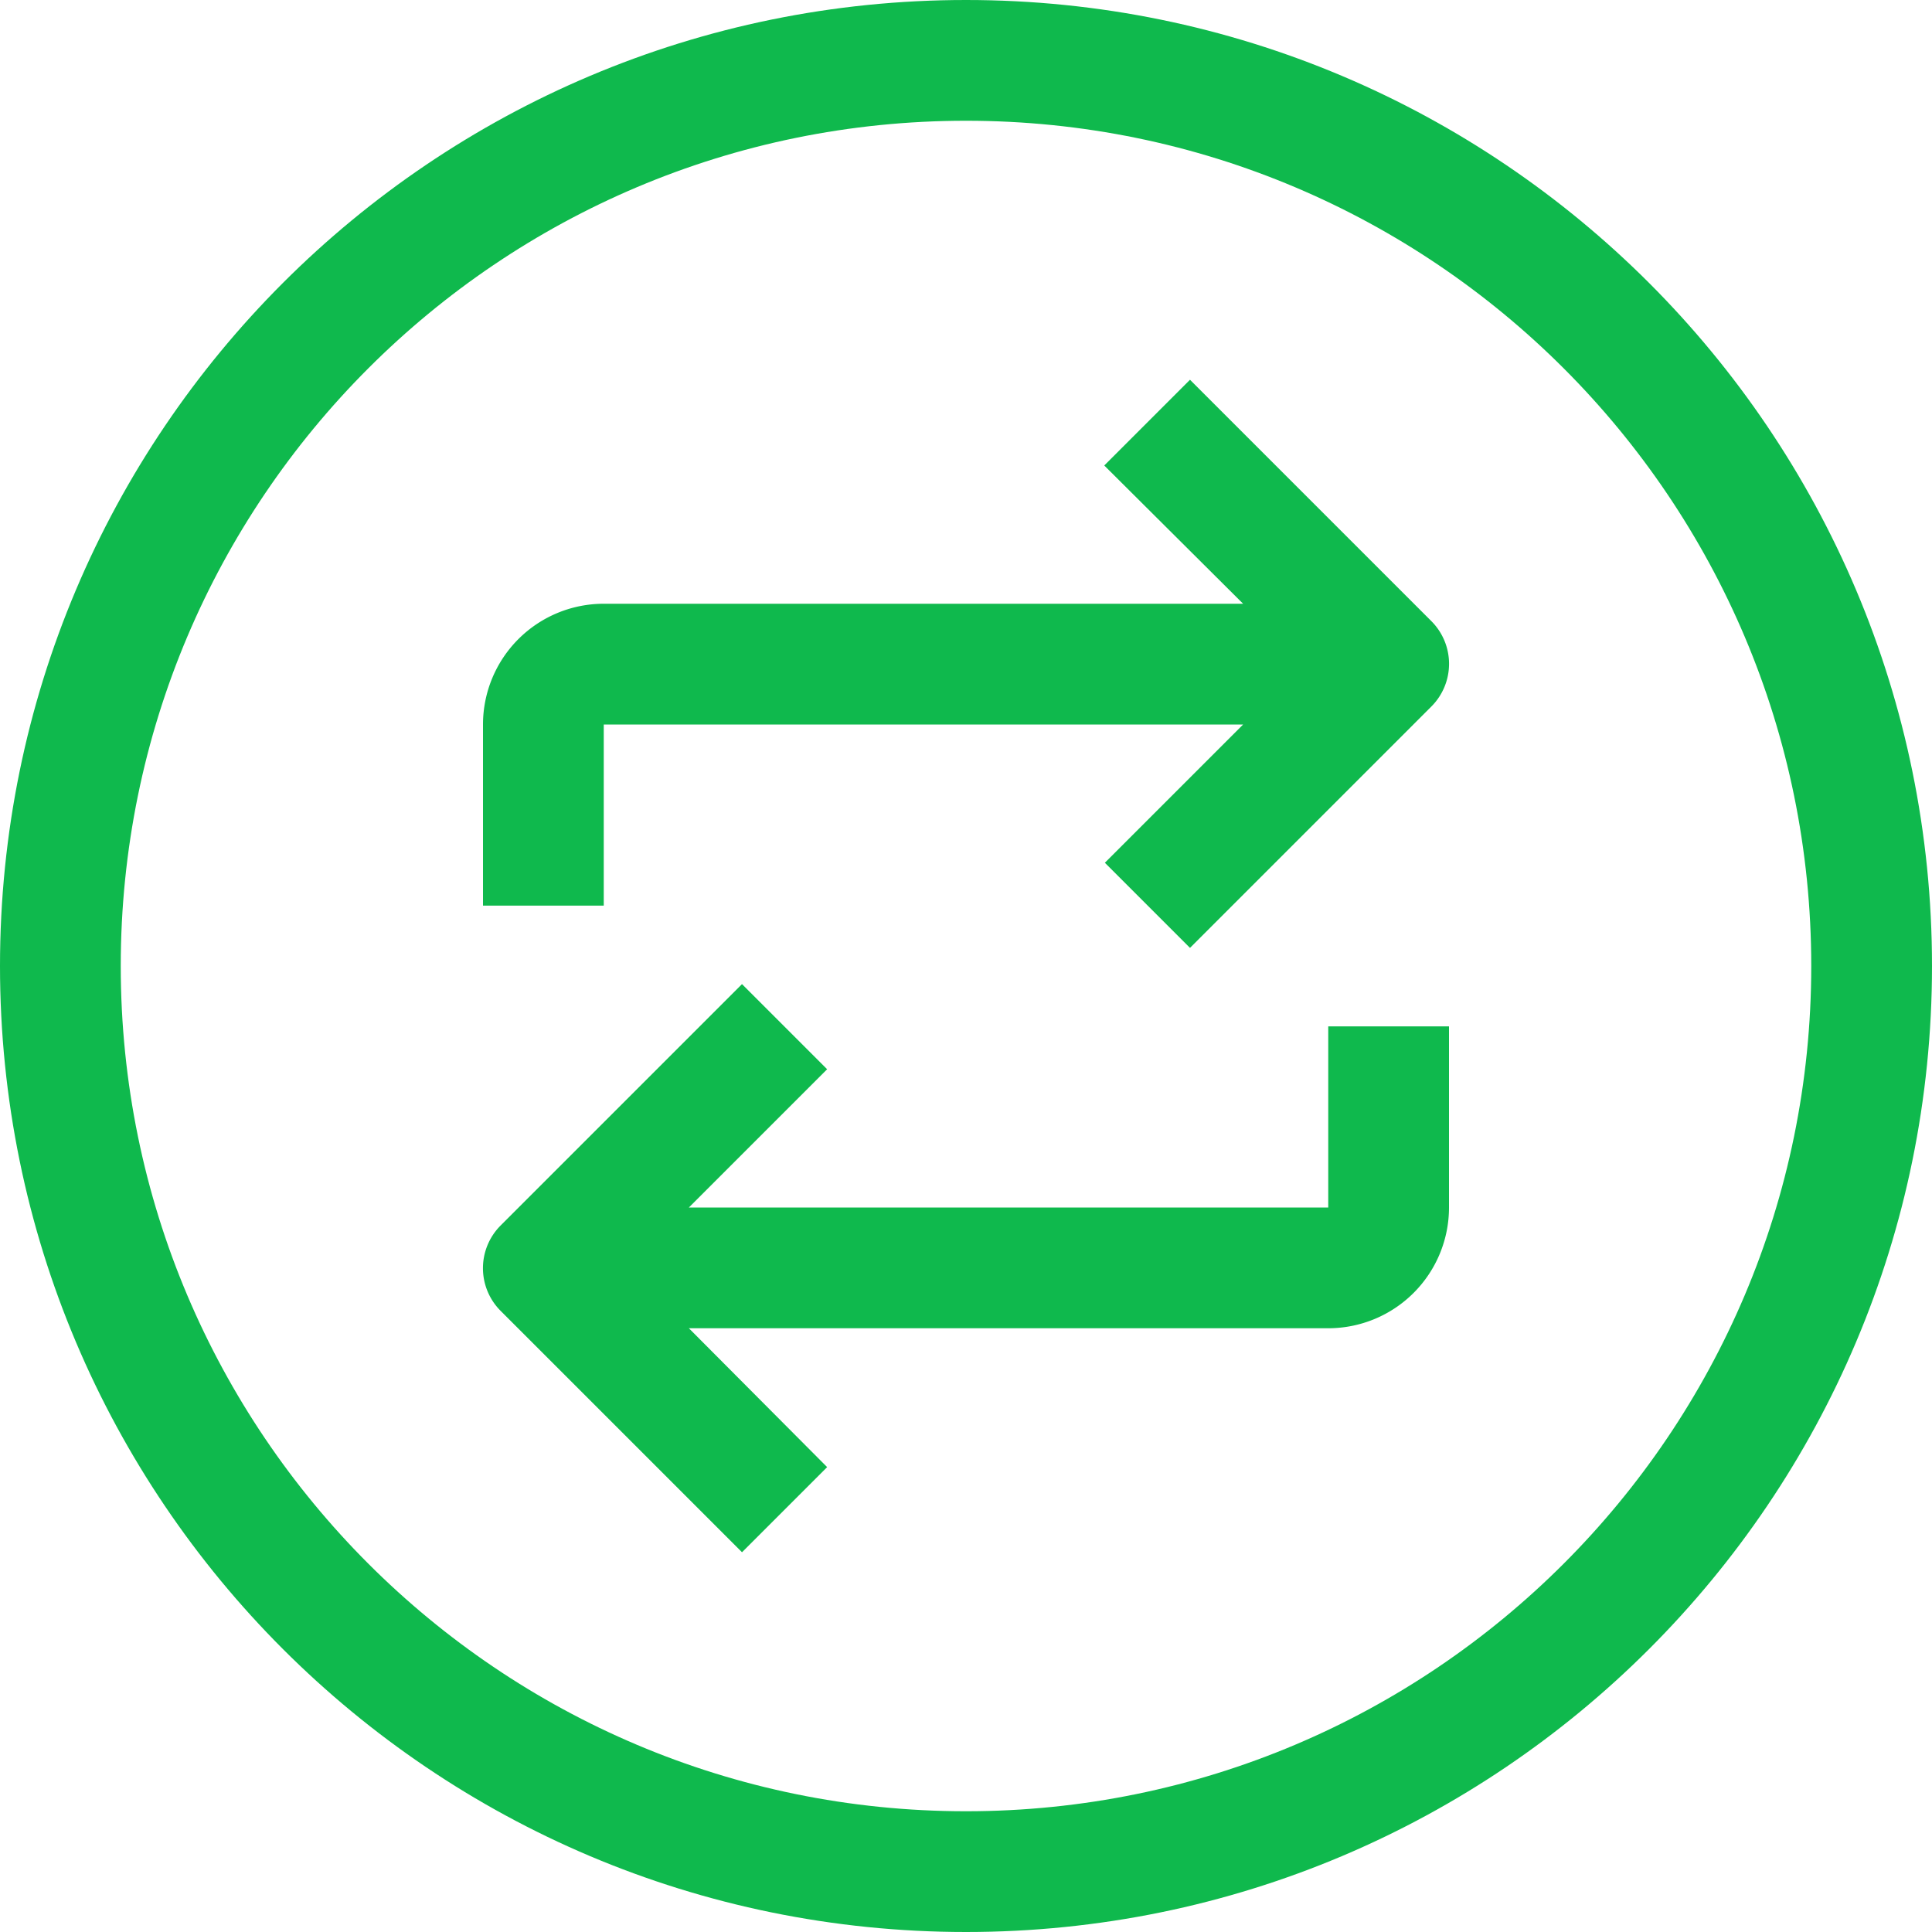
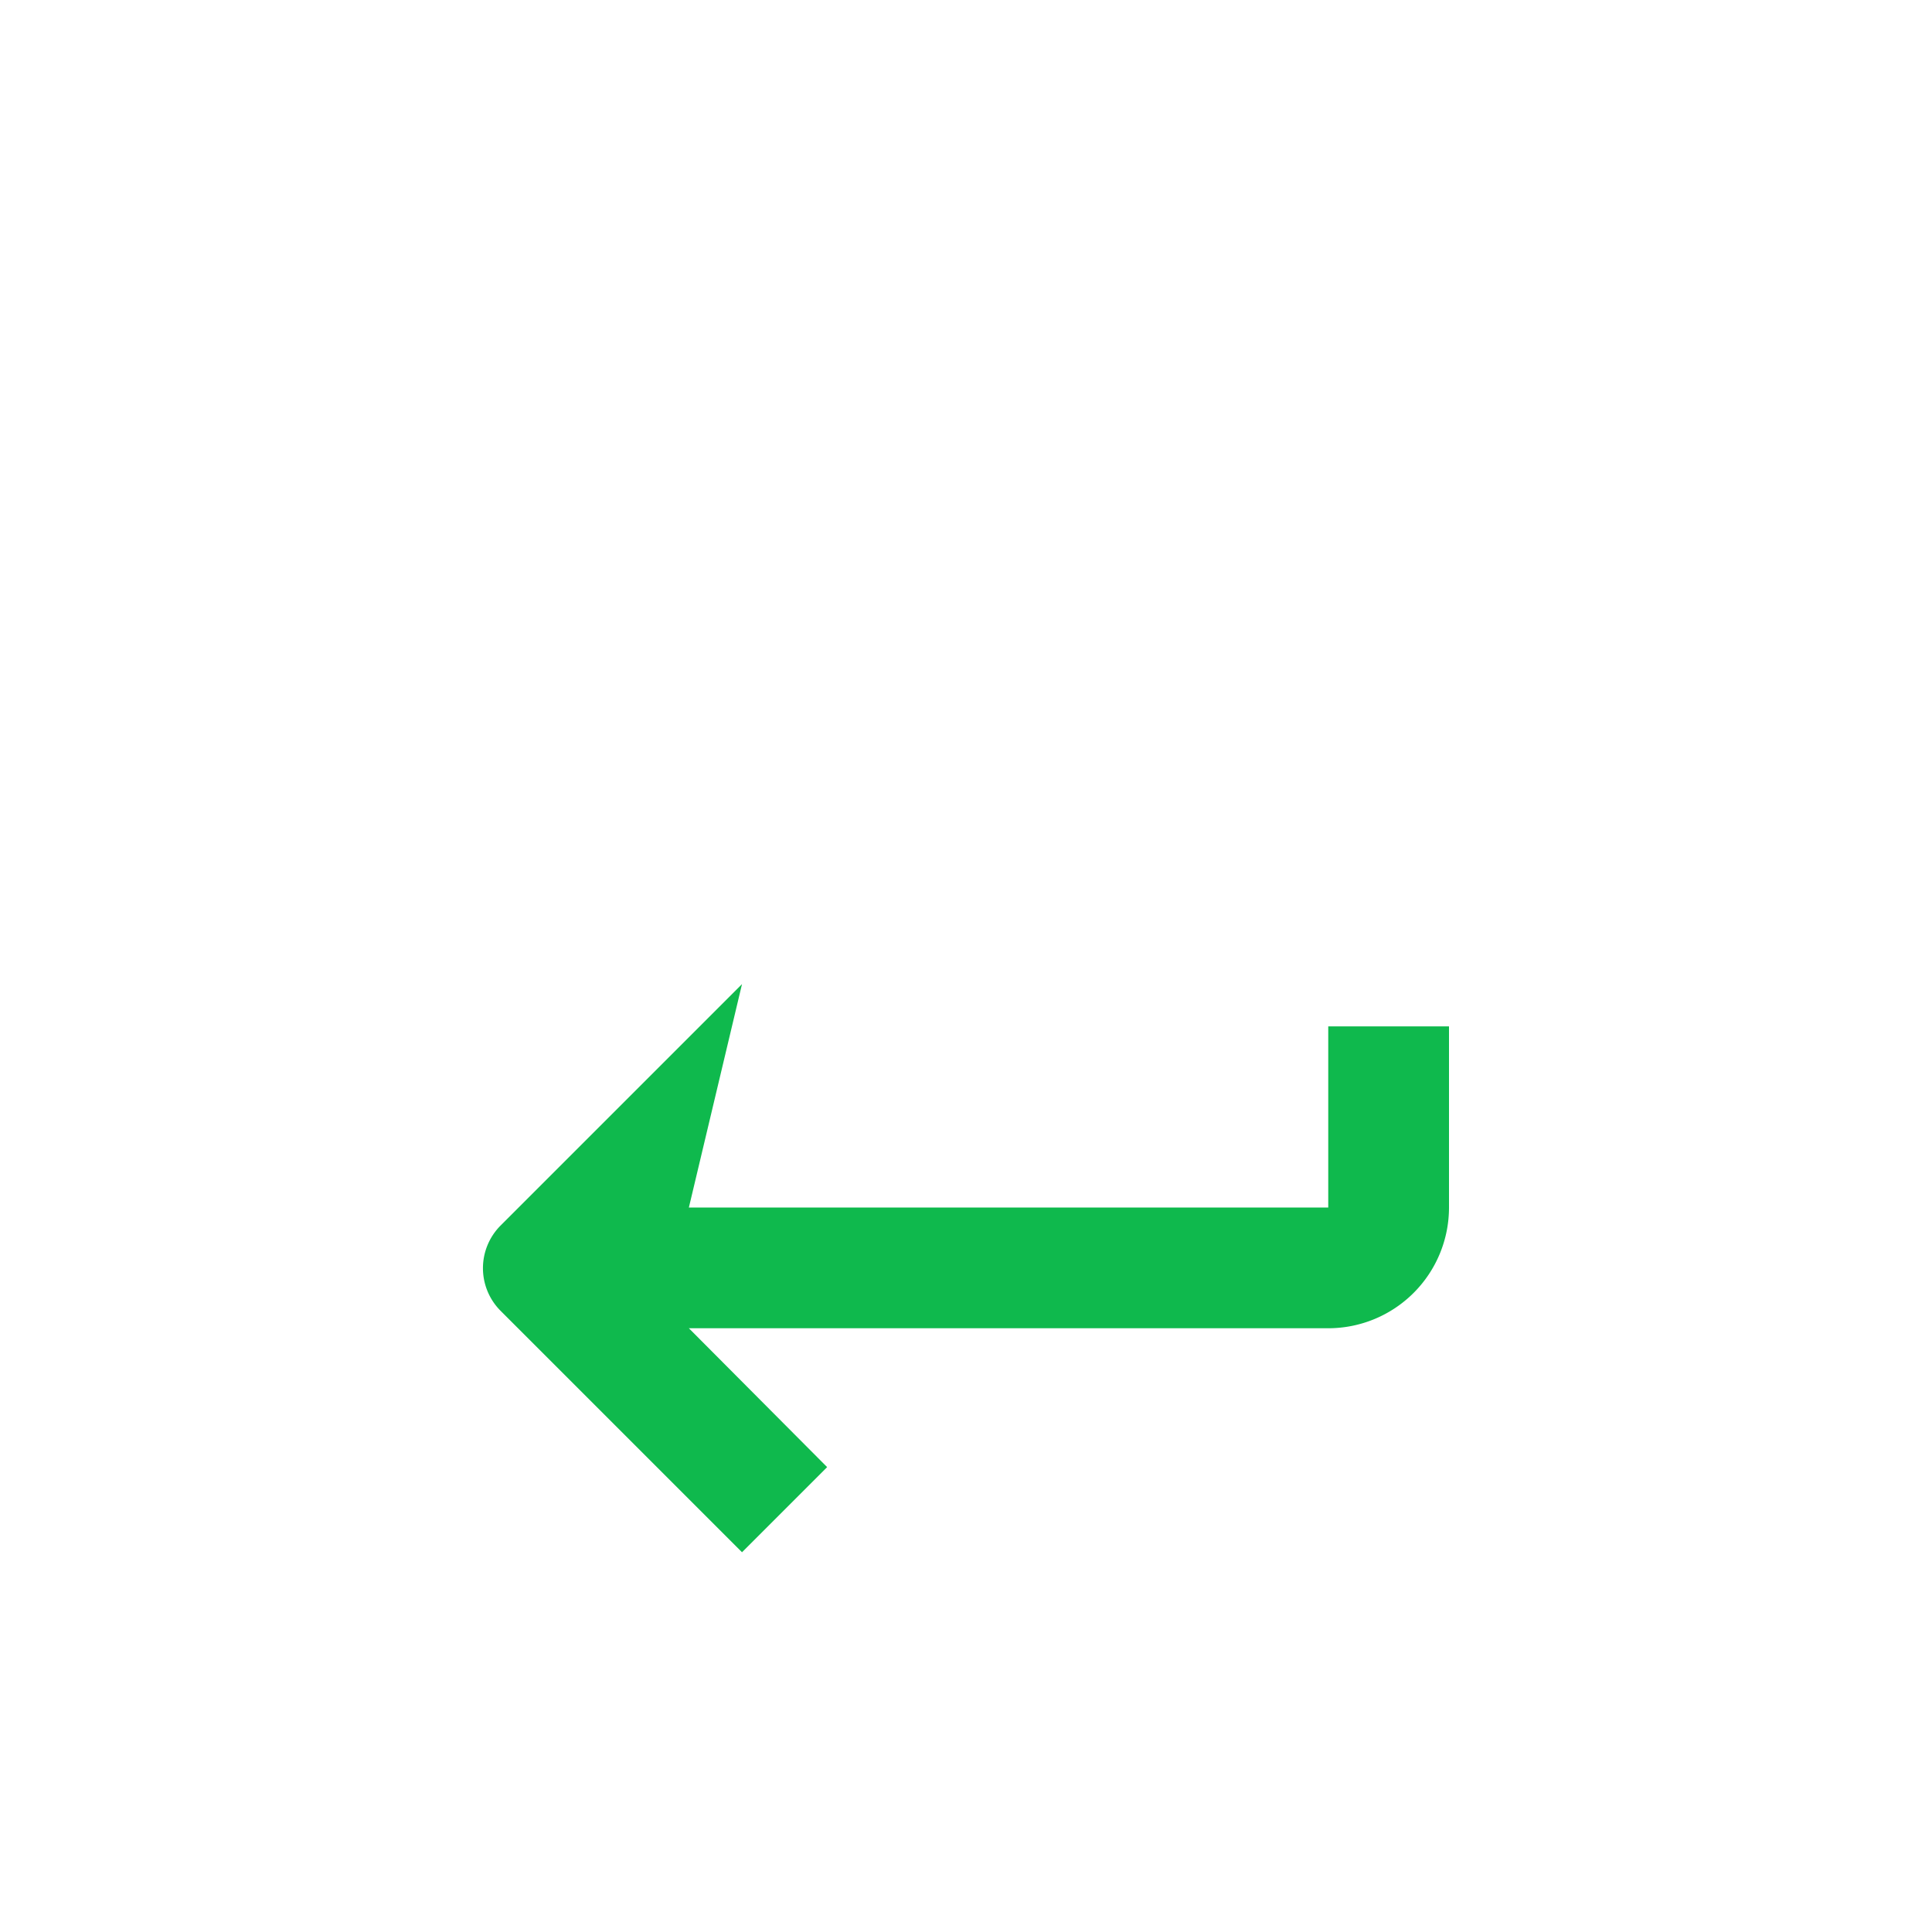
<svg xmlns="http://www.w3.org/2000/svg" id="Capa_1" data-name="Capa 1" viewBox="0 0 512 512">
  <defs>
    <style>.cls-1{fill:#0fb94d;}</style>
  </defs>
-   <path class="cls-1" d="M256,0C114.61,0,0,114.61,0,256S114.61,512,256,512,512,397.39,512,256,397.39,0,256,0Zm0,480C132.29,480,32,379.71,32,256S132.29,32,256,32,480,132.29,480,256,379.71,480,256,480Z" />
-   <path class="cls-1" d="M315.36,100.64l-22.72,22.72L329.44,160H160a32,32,0,0,0-32,32v48h32V192H329.44L292.8,228.64l22.56,22.56,64-64a16,16,0,0,0,0-22.56Z" />
-   <path class="cls-1" d="M352,320H182.56l36.64-36.64L196.64,260.8l-64,64a16,16,0,0,0,0,22.56l64,64L219.2,388.8,182.56,352H352a32,32,0,0,0,32-32V272H352Z" />
+   <path class="cls-1" d="M352,320H182.56L196.64,260.8l-64,64a16,16,0,0,0,0,22.56l64,64L219.2,388.8,182.56,352H352a32,32,0,0,0,32-32V272H352Z" />
</svg>